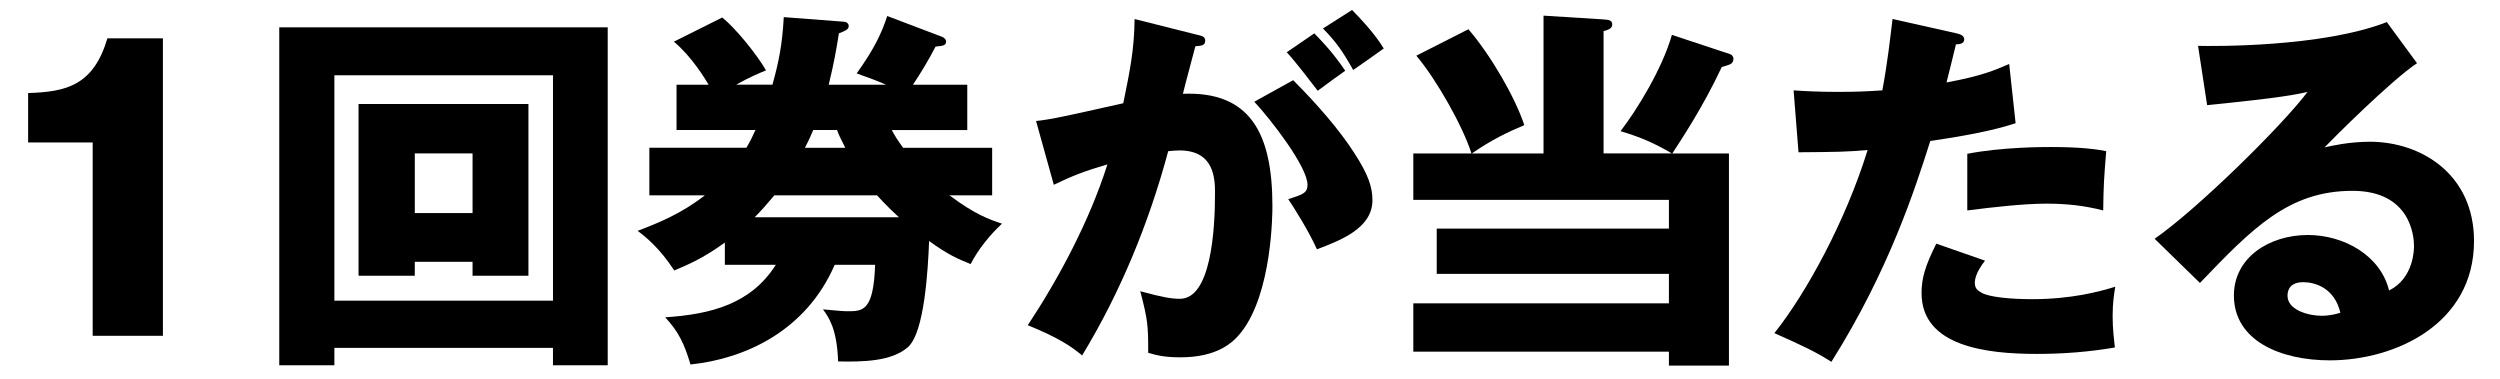
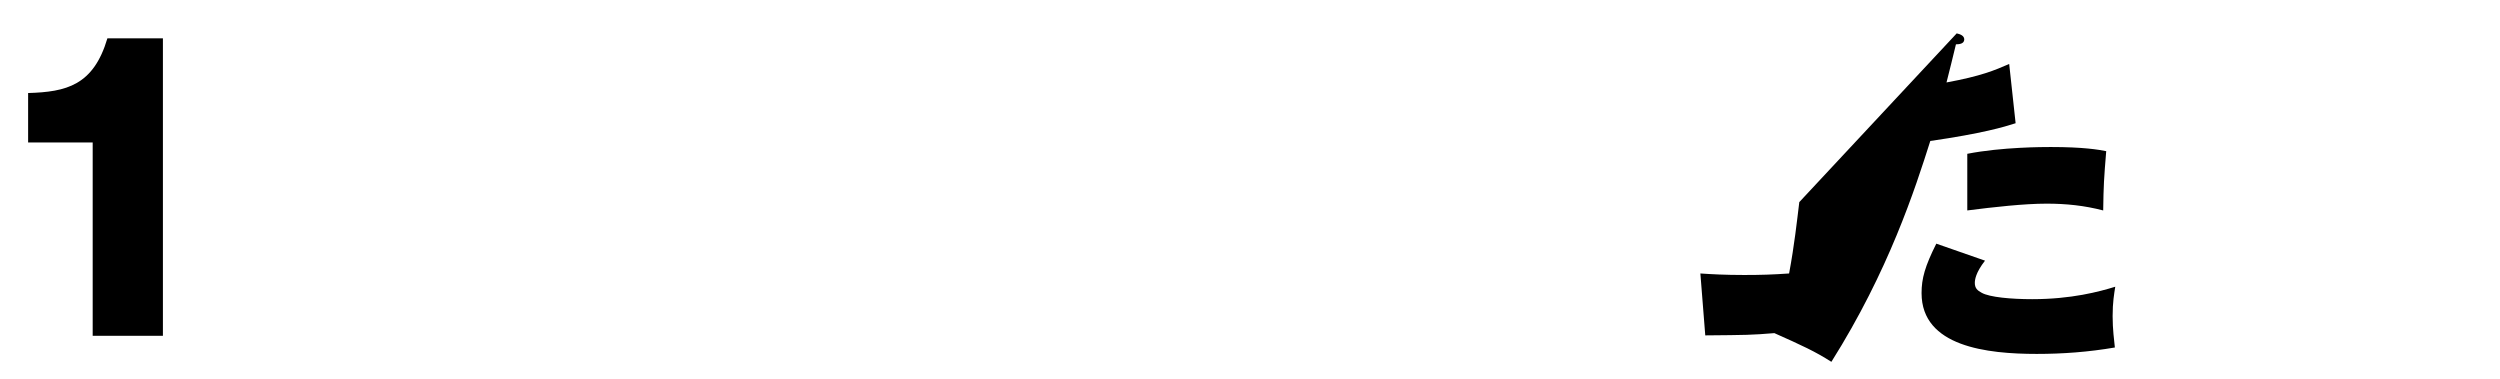
<svg xmlns="http://www.w3.org/2000/svg" version="1.1" id="レイヤー_1" x="0px" y="0px" width="165px" height="25px" viewBox="0 0 165 25" enable-background="new 0 0 165 25" xml:space="preserve">
  <g>
    <g>
      <path d="M6.117,22.162V9.404H1.856V6.14c2.517-0.074,4.311-0.498,5.233-3.612h3.663v19.635H6.117z" />
-       <path d="M22.069,22.96v1.146h-3.638V1.805h21.678v22.301h-3.613V22.96H22.069z M36.497,19.845V4.969H22.069v14.876H36.497z     M27.376,17.278V18.2h-3.712V6.862h11.213V18.2h-3.688v-0.922H27.376z M31.189,14.063v-3.937h-3.812v3.937H31.189z" />
-       <path d="M65.482,9.753v3.14h-2.816c1.695,1.271,2.642,1.595,3.464,1.869c-0.798,0.747-1.57,1.694-2.068,2.666    c-0.873-0.349-1.496-0.623-2.741-1.52c-0.075,1.868-0.299,6.029-1.396,7.001c-1.097,0.973-3.065,0.973-4.61,0.947    c-0.075-2.218-0.648-2.94-0.997-3.438c0.822,0.074,1.295,0.124,1.62,0.124c0.997,0,1.719,0,1.819-3.064h-2.666    c-1.894,4.36-5.906,6.204-9.519,6.578c-0.424-1.42-0.797-2.168-1.669-3.114c3.015-0.199,5.656-0.872,7.301-3.464h-3.364v-1.47    c-1.47,1.071-2.467,1.47-3.339,1.844c-0.972-1.495-1.918-2.243-2.417-2.616c1.371-0.523,2.866-1.122,4.436-2.343h-3.663v-3.14    h6.404c0.25-0.424,0.399-0.723,0.598-1.171h-5.208v-2.99h2.118c-0.174-0.299-1.096-1.844-2.292-2.841l3.189-1.595    c0.822,0.648,2.243,2.367,2.891,3.489c-0.423,0.174-1.096,0.448-1.968,0.946h2.392c0.423-1.52,0.647-2.642,0.748-4.46l3.912,0.299    c0.125,0,0.374,0.05,0.374,0.299c0,0.225-0.274,0.324-0.648,0.474c-0.149,0.947-0.324,1.969-0.673,3.389h3.788    c-0.623-0.274-1.371-0.548-1.943-0.747c1.146-1.595,1.645-2.642,2.018-3.788l3.613,1.371c0.075,0.024,0.274,0.149,0.274,0.299    c0,0.273-0.199,0.299-0.698,0.349c-0.448,0.872-1.021,1.819-1.495,2.517h3.588v2.99h-4.984c0.2,0.374,0.374,0.647,0.748,1.171    H65.482z M59.328,14.338c-0.847-0.772-1.321-1.32-1.445-1.445h-6.777c-0.523,0.623-0.897,1.047-1.296,1.445H59.328z M55.79,9.753    c-0.299-0.573-0.424-0.847-0.548-1.171h-1.57c-0.125,0.299-0.249,0.598-0.548,1.171H55.79z" />
-       <path d="M78.945,2.278c0.447,0.1,0.598,0.149,0.598,0.423c0,0.324-0.324,0.324-0.648,0.35c-0.125,0.498-0.697,2.591-0.822,3.139    c4.41-0.174,5.906,2.567,5.906,7.401c0,0.398,0,5.73-2.068,8.347c-0.549,0.698-1.596,1.645-4.012,1.645    c-1.097,0-1.596-0.149-2.118-0.299c0-1.818-0.024-2.143-0.523-4.062c1.569,0.424,2.093,0.498,2.616,0.498    c2.043,0,2.317-4.484,2.317-6.977c0-0.997-0.075-2.815-2.343-2.815c-0.248,0-0.498,0.024-0.747,0.05    c-1.271,4.734-3.14,9.294-5.681,13.48c-0.748-0.623-1.62-1.196-3.588-1.993c2.043-3.09,4.061-6.853,5.257-10.615    c-1.545,0.448-2.343,0.772-3.538,1.346l-1.172-4.211c0.998-0.1,2.094-0.35,5.757-1.172c0.448-2.192,0.723-3.538,0.747-5.557    L78.945,2.278z M85.349,5.293c1.569,1.569,3.065,3.289,4.036,4.809c0.922,1.421,1.196,2.243,1.196,3.115    c0,1.869-2.167,2.666-3.663,3.239c-0.548-1.221-1.494-2.716-1.894-3.314c0.947-0.299,1.271-0.398,1.271-0.946    c0-1.196-2.441-4.336-3.513-5.482L85.349,5.293z M86.744,2.203c1.096,1.121,1.545,1.744,2.043,2.467    c-0.573,0.398-0.697,0.498-1.818,1.32c-0.25-0.323-1.496-1.968-2.044-2.541L86.744,2.203z M89.236,0.658    c1.369,1.396,1.844,2.143,2.092,2.542c-0.547,0.398-1.445,1.021-2.018,1.42c-0.697-1.246-1.121-1.844-1.994-2.741L89.236,0.658z" />
-       <path d="M114.186,4.246c-0.176,0.075-0.375,0.125-0.549,0.175c-1.246,2.666-2.716,4.858-3.264,5.706h3.737v14.004h-3.962v-0.922    H93.279V20.02h16.869v-1.944H94.824v-2.989h15.324v-1.895H93.279v-3.064h3.837c-0.573-1.819-2.317-4.884-3.638-6.454l3.438-1.744    c1.495,1.744,3.09,4.511,3.688,6.329c-1.122,0.474-2.119,0.947-3.465,1.869h4.734V1.032l3.963,0.249    c0.324,0.024,0.572,0.05,0.572,0.324c0,0.273-0.224,0.349-0.572,0.448v8.073h4.51c-1.196-0.697-2.068-1.071-3.389-1.47    c1.071-1.396,2.74-4.087,3.389-6.354l3.838,1.271c0.1,0.025,0.224,0.149,0.224,0.3C114.409,4.047,114.334,4.172,114.186,4.246z" />
-       <path d="M129.143,2.203c0.224,0.05,0.498,0.149,0.498,0.398c0,0.299-0.35,0.324-0.549,0.324c-0.1,0.398-0.523,2.168-0.623,2.517    c2.293-0.424,3.165-0.797,4.137-1.221l0.424,3.912c-0.772,0.249-2.193,0.673-5.631,1.171c-0.997,3.14-2.741,8.571-6.529,14.577    c-1.047-0.673-1.969-1.097-3.762-1.895c2.093-2.616,4.709-7.4,6.154-12.085c-1.52,0.125-1.819,0.125-4.561,0.149l-0.323-4.086    c0.747,0.05,1.62,0.1,2.89,0.1c1.122,0,1.869-0.025,2.966-0.1c0.349-1.869,0.523-3.488,0.673-4.71L129.143,2.203z M131.011,17.203    c-0.622,0.798-0.673,1.271-0.673,1.471c0,0.349,0.175,0.498,0.449,0.647c0.523,0.299,1.969,0.424,3.338,0.424    c2.592,0,4.436-0.498,5.482-0.822c-0.074,0.474-0.174,1.021-0.174,1.943c0,0.897,0.1,1.57,0.148,2.068    c-1.744,0.299-3.438,0.424-5.157,0.424c-3.265,0-7.601-0.474-7.601-4.012c0-0.972,0.225-1.77,0.973-3.265L131.011,17.203z     M129.84,10.151c2.293-0.448,5.033-0.448,5.507-0.448c2.168,0,3.165,0.175,3.663,0.274c-0.15,1.844-0.175,2.242-0.199,3.912    c-1.246-0.324-2.442-0.448-3.738-0.448c-1.47,0-3.488,0.224-5.232,0.448V10.151z" />
-       <path d="M159.523,4.172c-1.695,1.121-5.557,4.983-6.105,5.557c0.424-0.1,1.645-0.374,2.99-0.374c3.389,0,6.877,2.143,6.877,6.554    c0,5.481-5.207,7.874-9.518,7.874c-3.215,0-6.33-1.271-6.33-4.286c0-2.467,2.293-3.987,4.885-3.987    c2.342,0,4.784,1.321,5.357,3.663c1.645-0.822,1.645-2.741,1.645-2.94c0-0.598-0.199-3.638-4.062-3.638    c-4.211,0-6.603,2.467-10.066,6.08l-2.99-2.916c2.865-1.993,8.422-7.475,10.092-9.692c-0.797,0.175-1.645,0.374-6.628,0.872    l-0.599-3.912c0.973,0.025,8.174,0.1,12.459-1.569L159.523,4.172z M152.023,18.624c-0.848,0-1.047,0.474-1.047,0.896    c0,0.947,1.396,1.321,2.242,1.321c0.573,0,0.997-0.125,1.246-0.199C154.066,18.947,152.721,18.624,152.023,18.624z" />
+       <path d="M129.143,2.203c0.224,0.05,0.498,0.149,0.498,0.398c0,0.299-0.35,0.324-0.549,0.324c-0.1,0.398-0.523,2.168-0.623,2.517    c2.293-0.424,3.165-0.797,4.137-1.221l0.424,3.912c-0.772,0.249-2.193,0.673-5.631,1.171c-0.997,3.14-2.741,8.571-6.529,14.577    c-1.047-0.673-1.969-1.097-3.762-1.895c-1.52,0.125-1.819,0.125-4.561,0.149l-0.323-4.086    c0.747,0.05,1.62,0.1,2.89,0.1c1.122,0,1.869-0.025,2.966-0.1c0.349-1.869,0.523-3.488,0.673-4.71L129.143,2.203z M131.011,17.203    c-0.622,0.798-0.673,1.271-0.673,1.471c0,0.349,0.175,0.498,0.449,0.647c0.523,0.299,1.969,0.424,3.338,0.424    c2.592,0,4.436-0.498,5.482-0.822c-0.074,0.474-0.174,1.021-0.174,1.943c0,0.897,0.1,1.57,0.148,2.068    c-1.744,0.299-3.438,0.424-5.157,0.424c-3.265,0-7.601-0.474-7.601-4.012c0-0.972,0.225-1.77,0.973-3.265L131.011,17.203z     M129.84,10.151c2.293-0.448,5.033-0.448,5.507-0.448c2.168,0,3.165,0.175,3.663,0.274c-0.15,1.844-0.175,2.242-0.199,3.912    c-1.246-0.324-2.442-0.448-3.738-0.448c-1.47,0-3.488,0.224-5.232,0.448V10.151z" />
    </g>
  </g>
</svg>